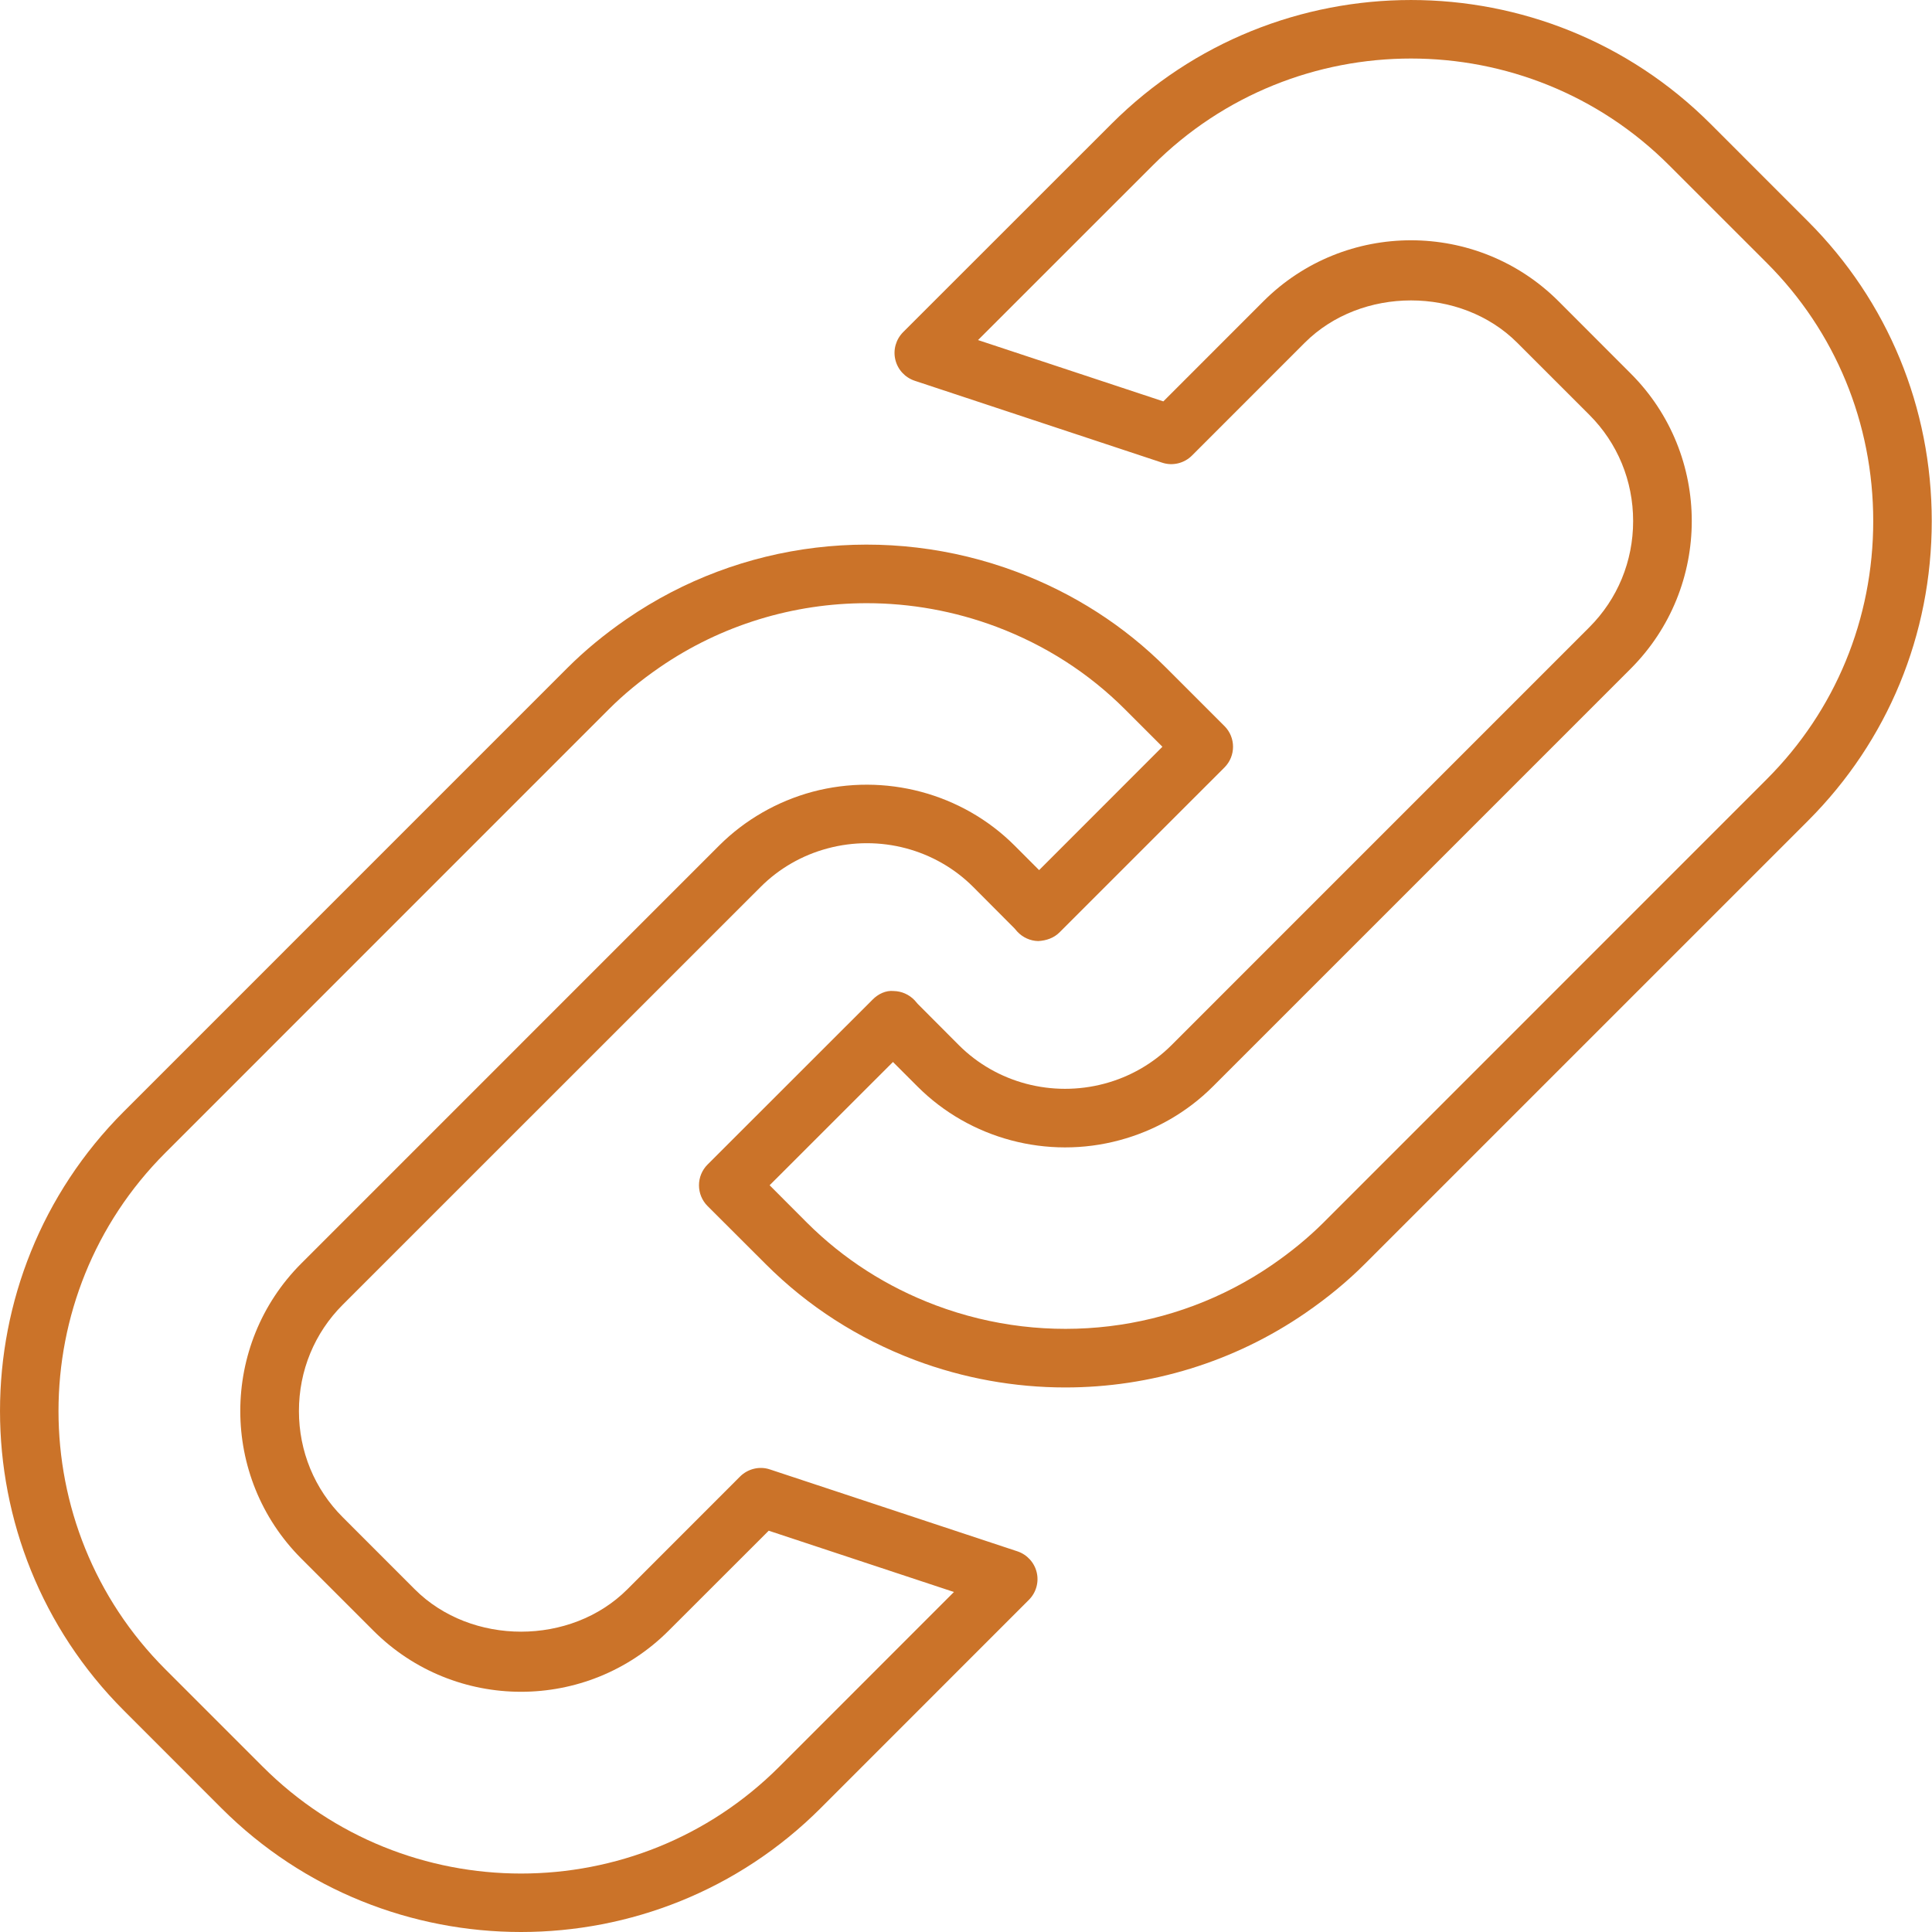
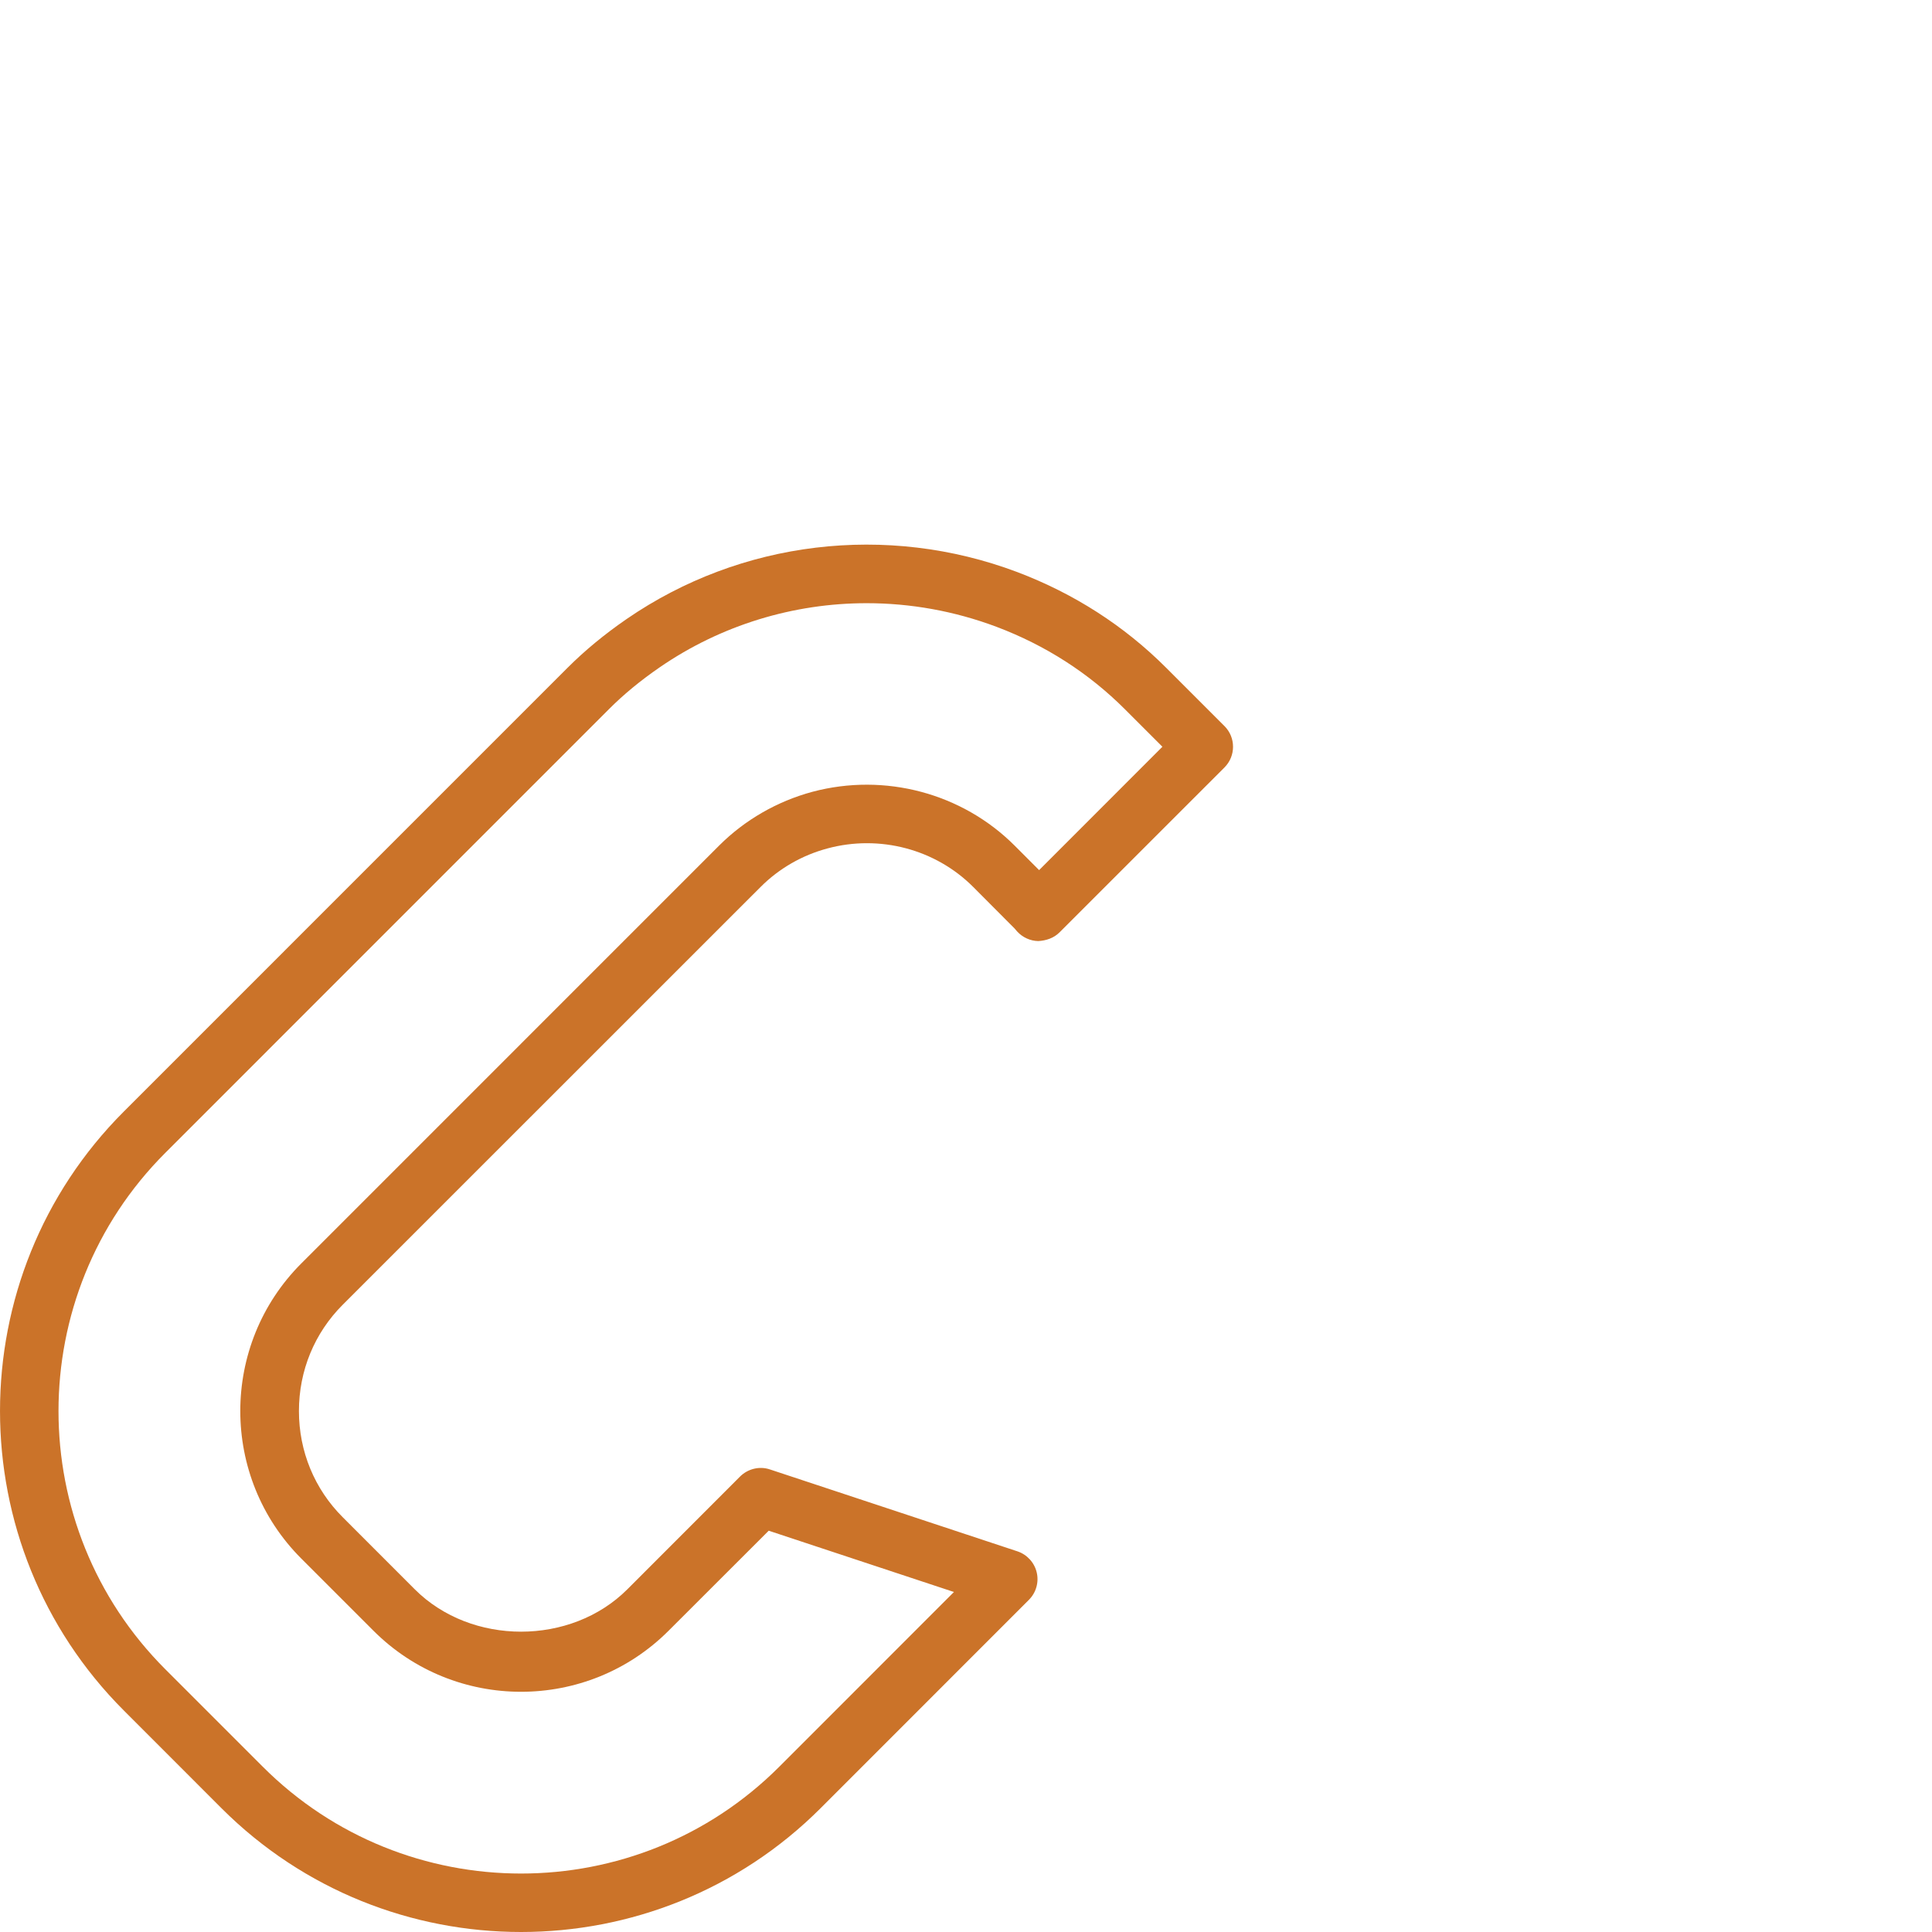
<svg xmlns="http://www.w3.org/2000/svg" width="62px" height="62px" viewBox="0 0 62 62">
  <title>Group 5 Copy@3x</title>
  <g id="Page-1" stroke="none" stroke-width="1" fill="none" fill-rule="evenodd">
    <g id="WM-LAW_strona-internetowa" transform="translate(-1179, -3952)" fill="#CB7329">
      <g id="Group-5-Copy" transform="translate(1179, 3952)">
-         <path d="M56.697,25.006 L42.468,39.238 C41.986,39.717 41.449,40.16 40.829,40.588 C37.674,42.759 33.635,43.243 30.028,41.888 C28.454,41.295 27.066,40.403 25.897,39.238 L24.698,38.036 L28.656,34.08 L29.446,34.87 C31.127,36.551 33.612,37.214 35.925,36.591 C37.062,36.287 38.097,35.692 38.92,34.87 L52.331,21.459 C54.944,18.844 54.944,14.596 52.331,11.986 L50.018,9.67 C47.406,7.058 43.155,7.058 40.543,9.67 L37.333,12.881 L31.386,10.913 L36.996,5.305 C41.565,0.736 48.997,0.736 53.565,5.305 L56.697,8.436 C58.901,10.638 60.114,13.582 60.114,16.721 C60.114,19.862 58.901,22.804 56.697,25.006 M58.025,7.108 L54.894,3.976 C49.594,-1.325 40.968,-1.325 35.668,3.976 L28.981,10.66 C28.751,10.893 28.656,11.226 28.732,11.541 C28.807,11.859 29.041,12.113 29.351,12.218 L37.293,14.847 C37.629,14.96 38.002,14.869 38.252,14.619 L41.871,10.999 C43.683,9.188 46.878,9.188 48.69,10.999 L51.003,13.312 C51.91,14.218 52.409,15.429 52.409,16.721 C52.409,18.013 51.91,19.223 51.003,20.13 L37.592,33.543 C37.003,34.13 36.259,34.559 35.441,34.776 C33.764,35.223 31.982,34.749 30.774,33.543 L29.451,32.216 C29.439,32.201 29.365,32.115 29.351,32.1 C29.176,31.916 28.935,31.808 28.68,31.803 C28.427,31.777 28.18,31.898 28.002,32.079 L22.706,37.372 C22.529,37.549 22.431,37.788 22.431,38.036 C22.431,38.286 22.529,38.526 22.706,38.703 L24.57,40.564 C25.926,41.922 27.541,42.958 29.365,43.648 C30.929,44.235 32.564,44.525 34.188,44.525 C36.91,44.525 39.602,43.712 41.894,42.134 C42.61,41.642 43.233,41.126 43.796,40.564 L58.025,26.335 C60.582,23.777 61.992,20.364 61.992,16.721 C61.992,13.081 60.582,9.667 58.025,7.108" id="Fill-1" />
        <path d="M25.006,56.698 C20.438,61.266 13.005,61.266 8.435,56.698 L5.304,53.567 C0.735,48.998 0.735,41.565 5.304,36.997 L19.534,22.765 C20.015,22.283 20.55,21.843 21.172,21.414 C23.147,20.056 25.467,19.357 27.813,19.357 C29.214,19.357 30.625,19.607 31.976,20.114 C33.548,20.707 34.936,21.597 36.104,22.765 L37.303,23.964 L33.346,27.923 L32.556,27.132 C30.874,25.453 28.395,24.792 26.074,25.409 C24.939,25.715 23.904,26.311 23.081,27.132 L9.67,40.544 C7.058,43.156 7.058,47.406 9.67,50.017 L11.983,52.33 C14.596,54.945 18.846,54.945 21.458,52.33 L24.669,49.122 L30.613,51.089 L25.006,56.698 Z M32.65,49.784 L24.709,47.156 C24.374,47.042 24.001,47.134 23.75,47.383 L20.131,51.004 C18.319,52.815 15.124,52.815 13.312,51.004 L10.999,48.69 C10.092,47.785 9.593,46.573 9.593,45.282 C9.593,43.987 10.092,42.777 10.999,41.87 L24.409,28.463 C24.998,27.872 25.743,27.443 26.558,27.226 C28.231,26.777 30.019,27.251 31.228,28.46 L32.557,29.794 C32.567,29.807 32.635,29.885 32.647,29.898 C32.821,30.084 33.063,30.195 33.318,30.2 C33.572,30.186 33.819,30.104 34,29.922 L39.295,24.628 C39.661,24.262 39.661,23.666 39.295,23.301 L37.432,21.438 C36.074,20.078 34.461,19.045 32.637,18.355 C28.452,16.782 23.77,17.346 20.108,19.866 C19.39,20.361 18.767,20.876 18.205,21.438 L3.976,35.668 C-1.325,40.967 -1.325,49.593 3.976,54.894 L7.107,58.027 C9.757,60.676 13.239,62 16.72,62 C20.202,62 23.684,60.676 26.334,58.027 L33.019,51.34 C33.249,51.11 33.345,50.776 33.269,50.459 C33.194,50.144 32.959,49.887 32.65,49.784 L32.65,49.784 Z" id="Fill-3" />
      </g>
    </g>
  </g>
</svg>